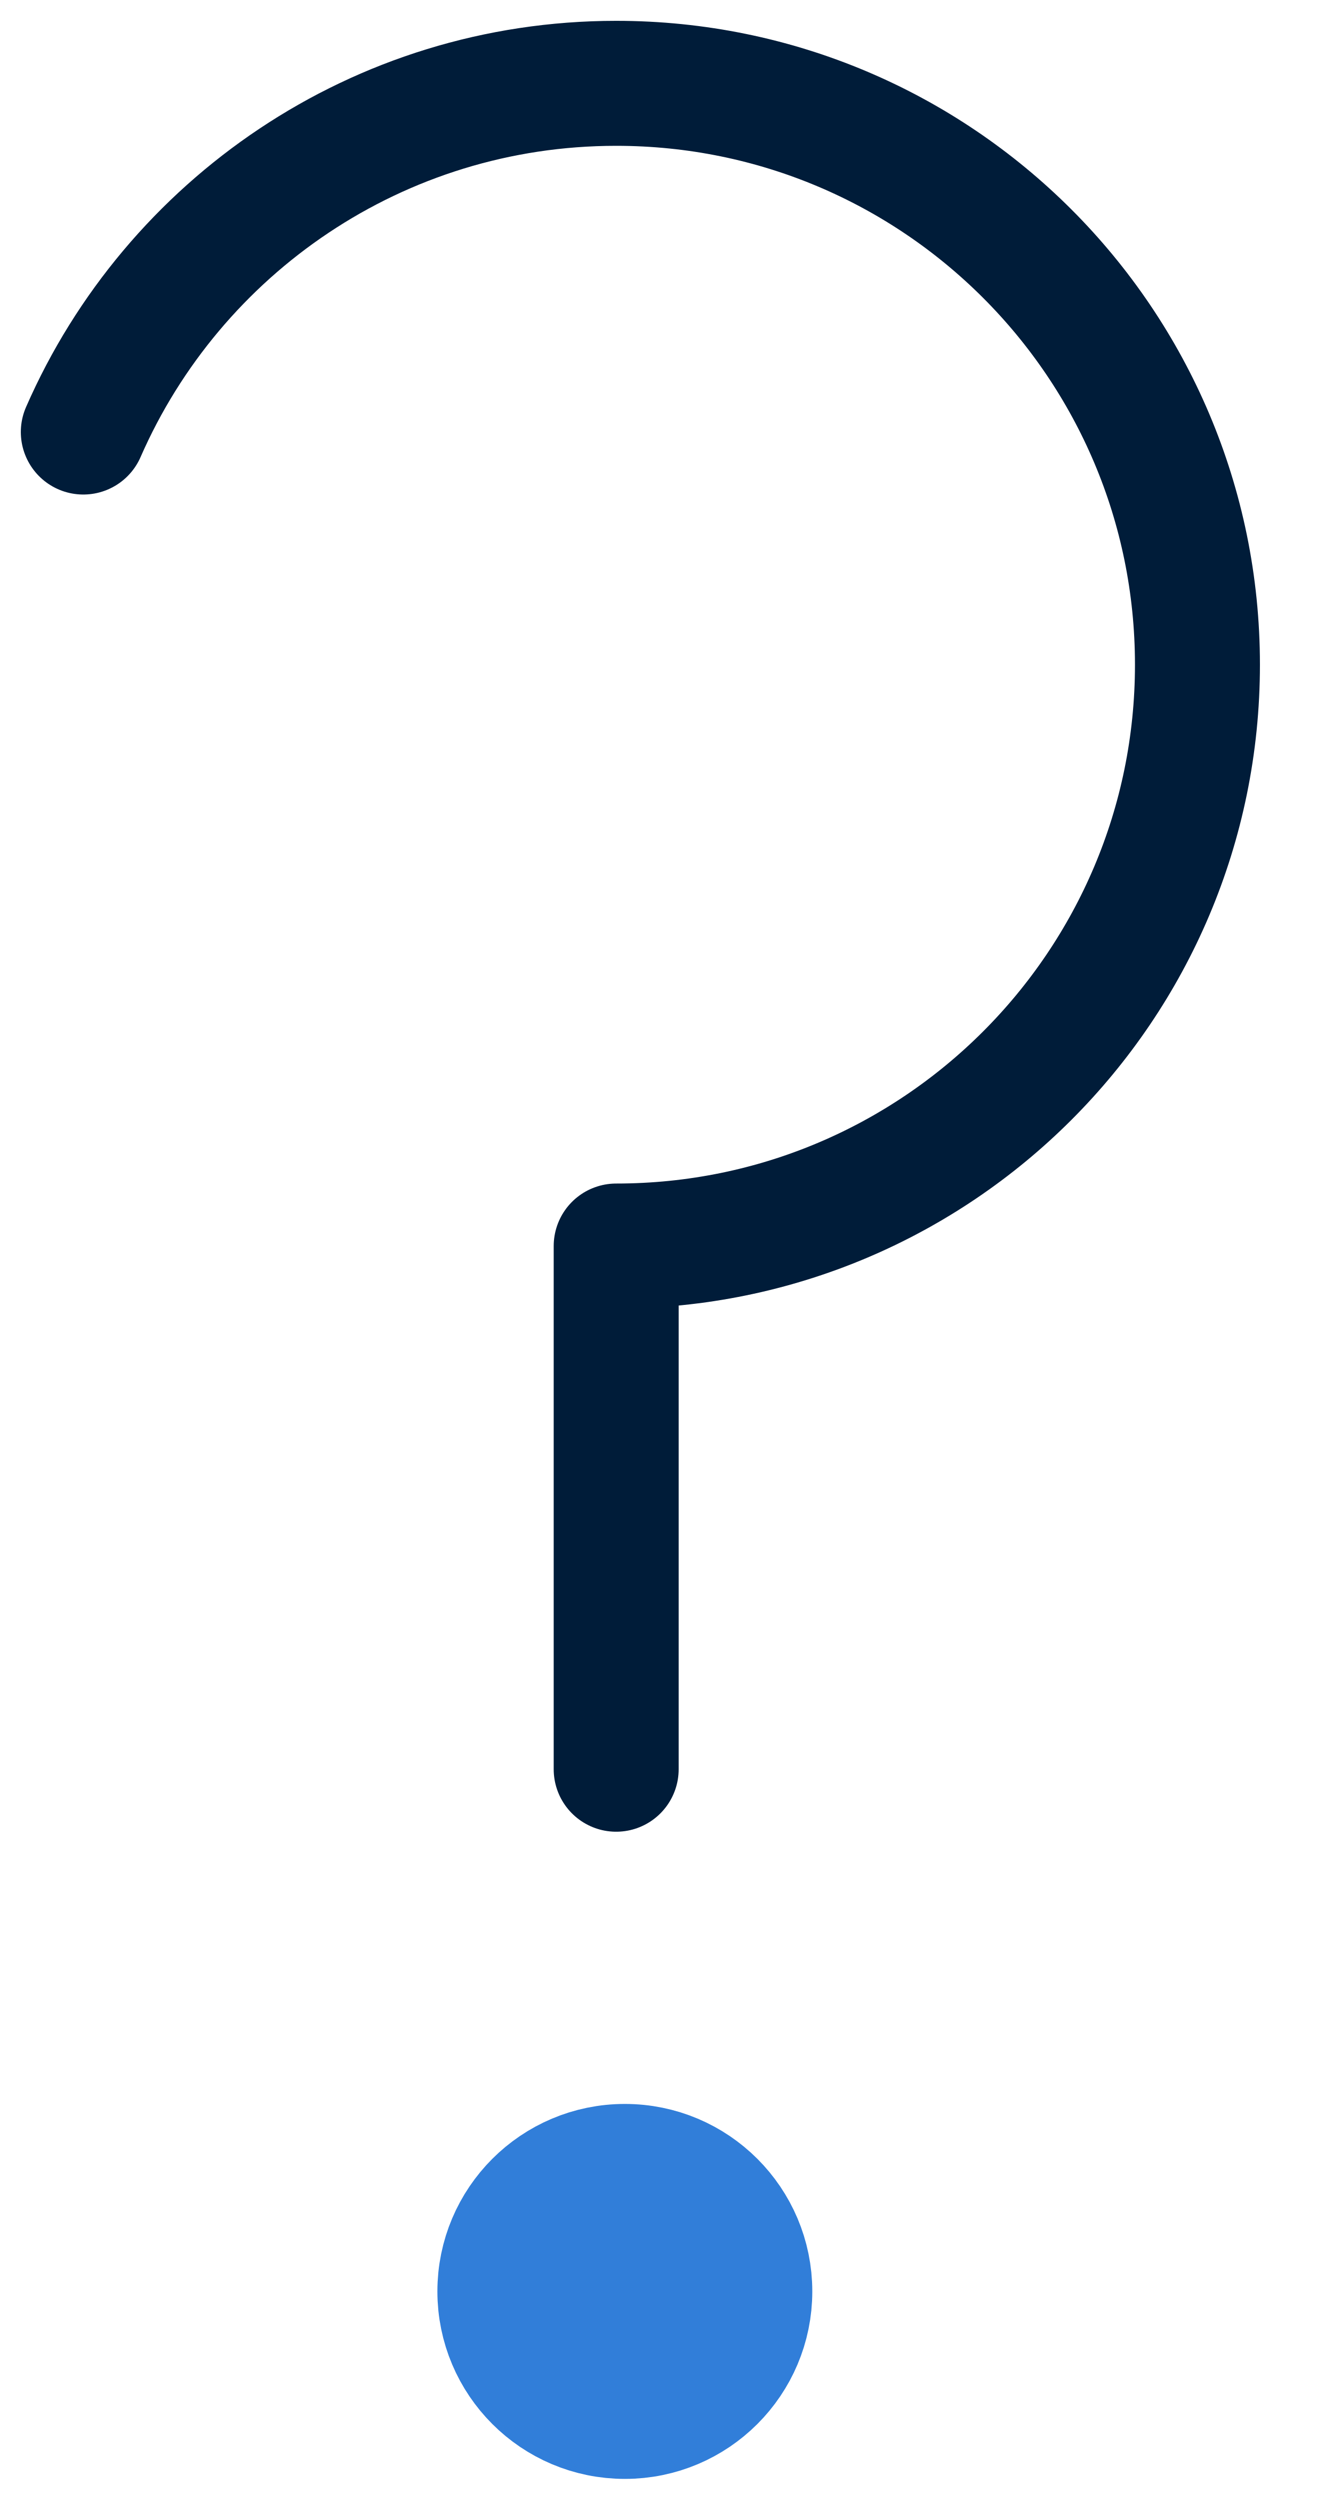
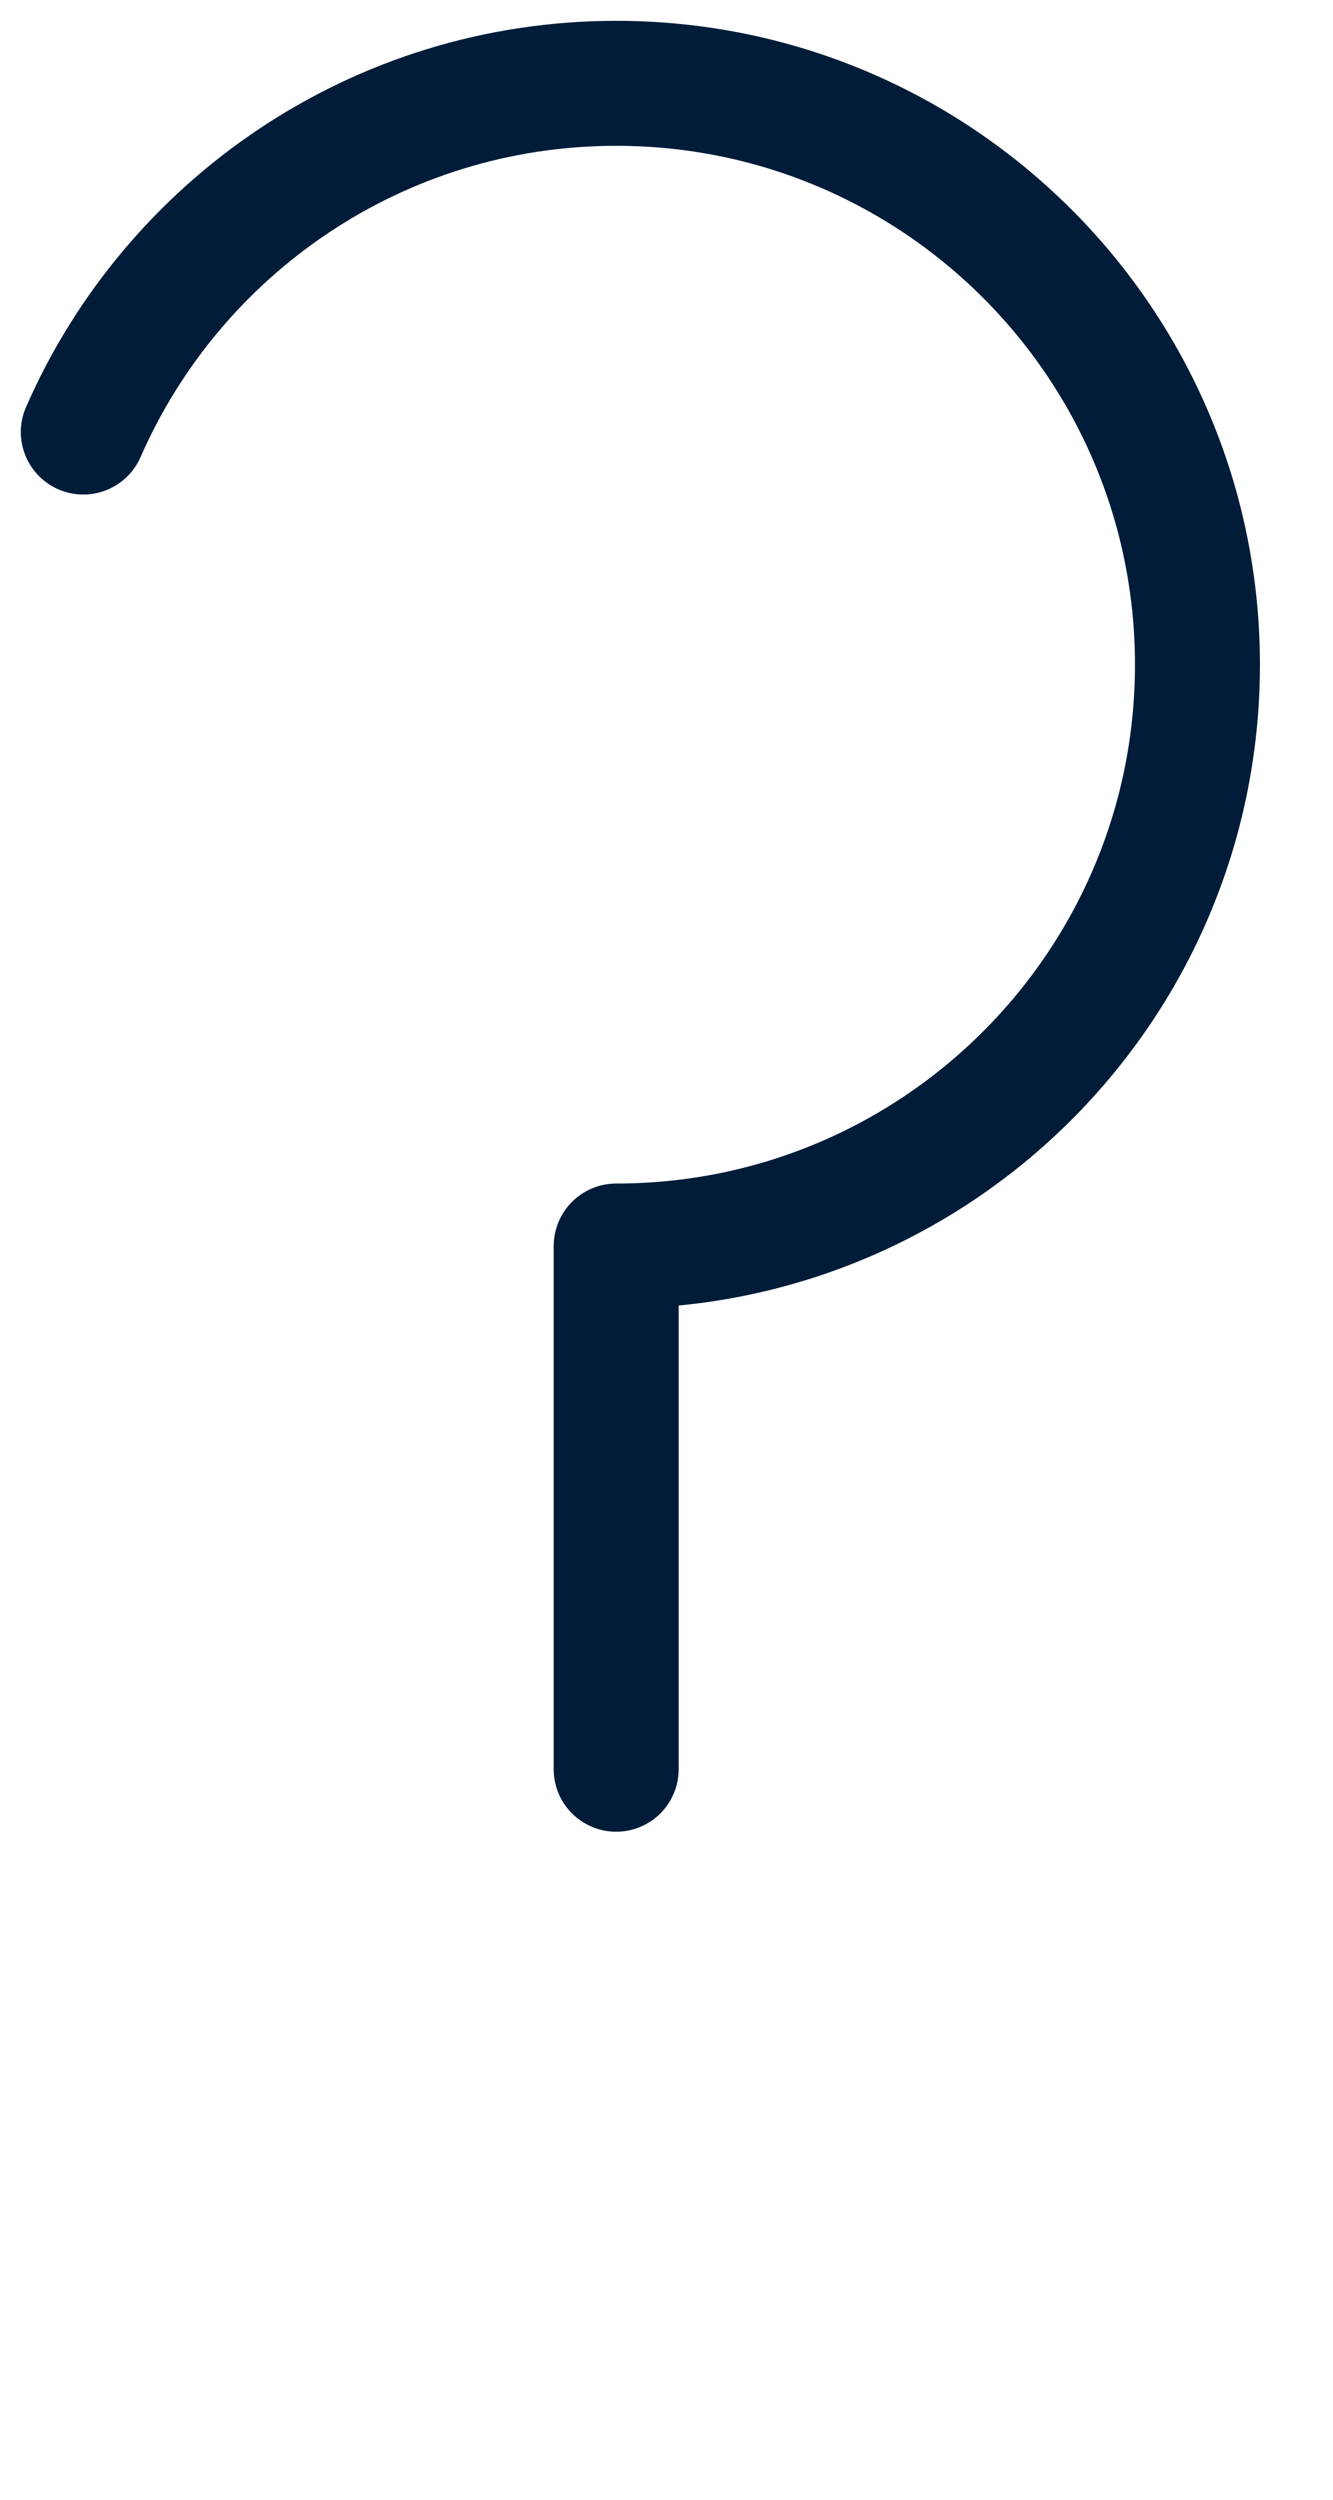
<svg xmlns="http://www.w3.org/2000/svg" width="16" height="30" viewBox="0 0 16 30" fill="none">
-   <path fill-rule="evenodd" clip-rule="evenodd" d="M7.5 26C8.329 26 9 26.672 9 27.5C9 28.328 8.329 29 7.5 29C6.671 29 6 28.328 6 27.5C6 26.672 6.671 26 7.5 26Z" fill="#317ED9" stroke="#317ED9" stroke-width="1.5" stroke-linecap="round" stroke-linejoin="round" />
  <path d="M1 5.185C2.077 2.722 4.536 1 7.396 1C11.249 1 14.373 4.123 14.373 7.977C14.373 11.83 11.249 14.954 7.396 14.954V21.233" stroke="#001C39" stroke-width="1.5" stroke-linecap="round" stroke-linejoin="round" />
</svg>